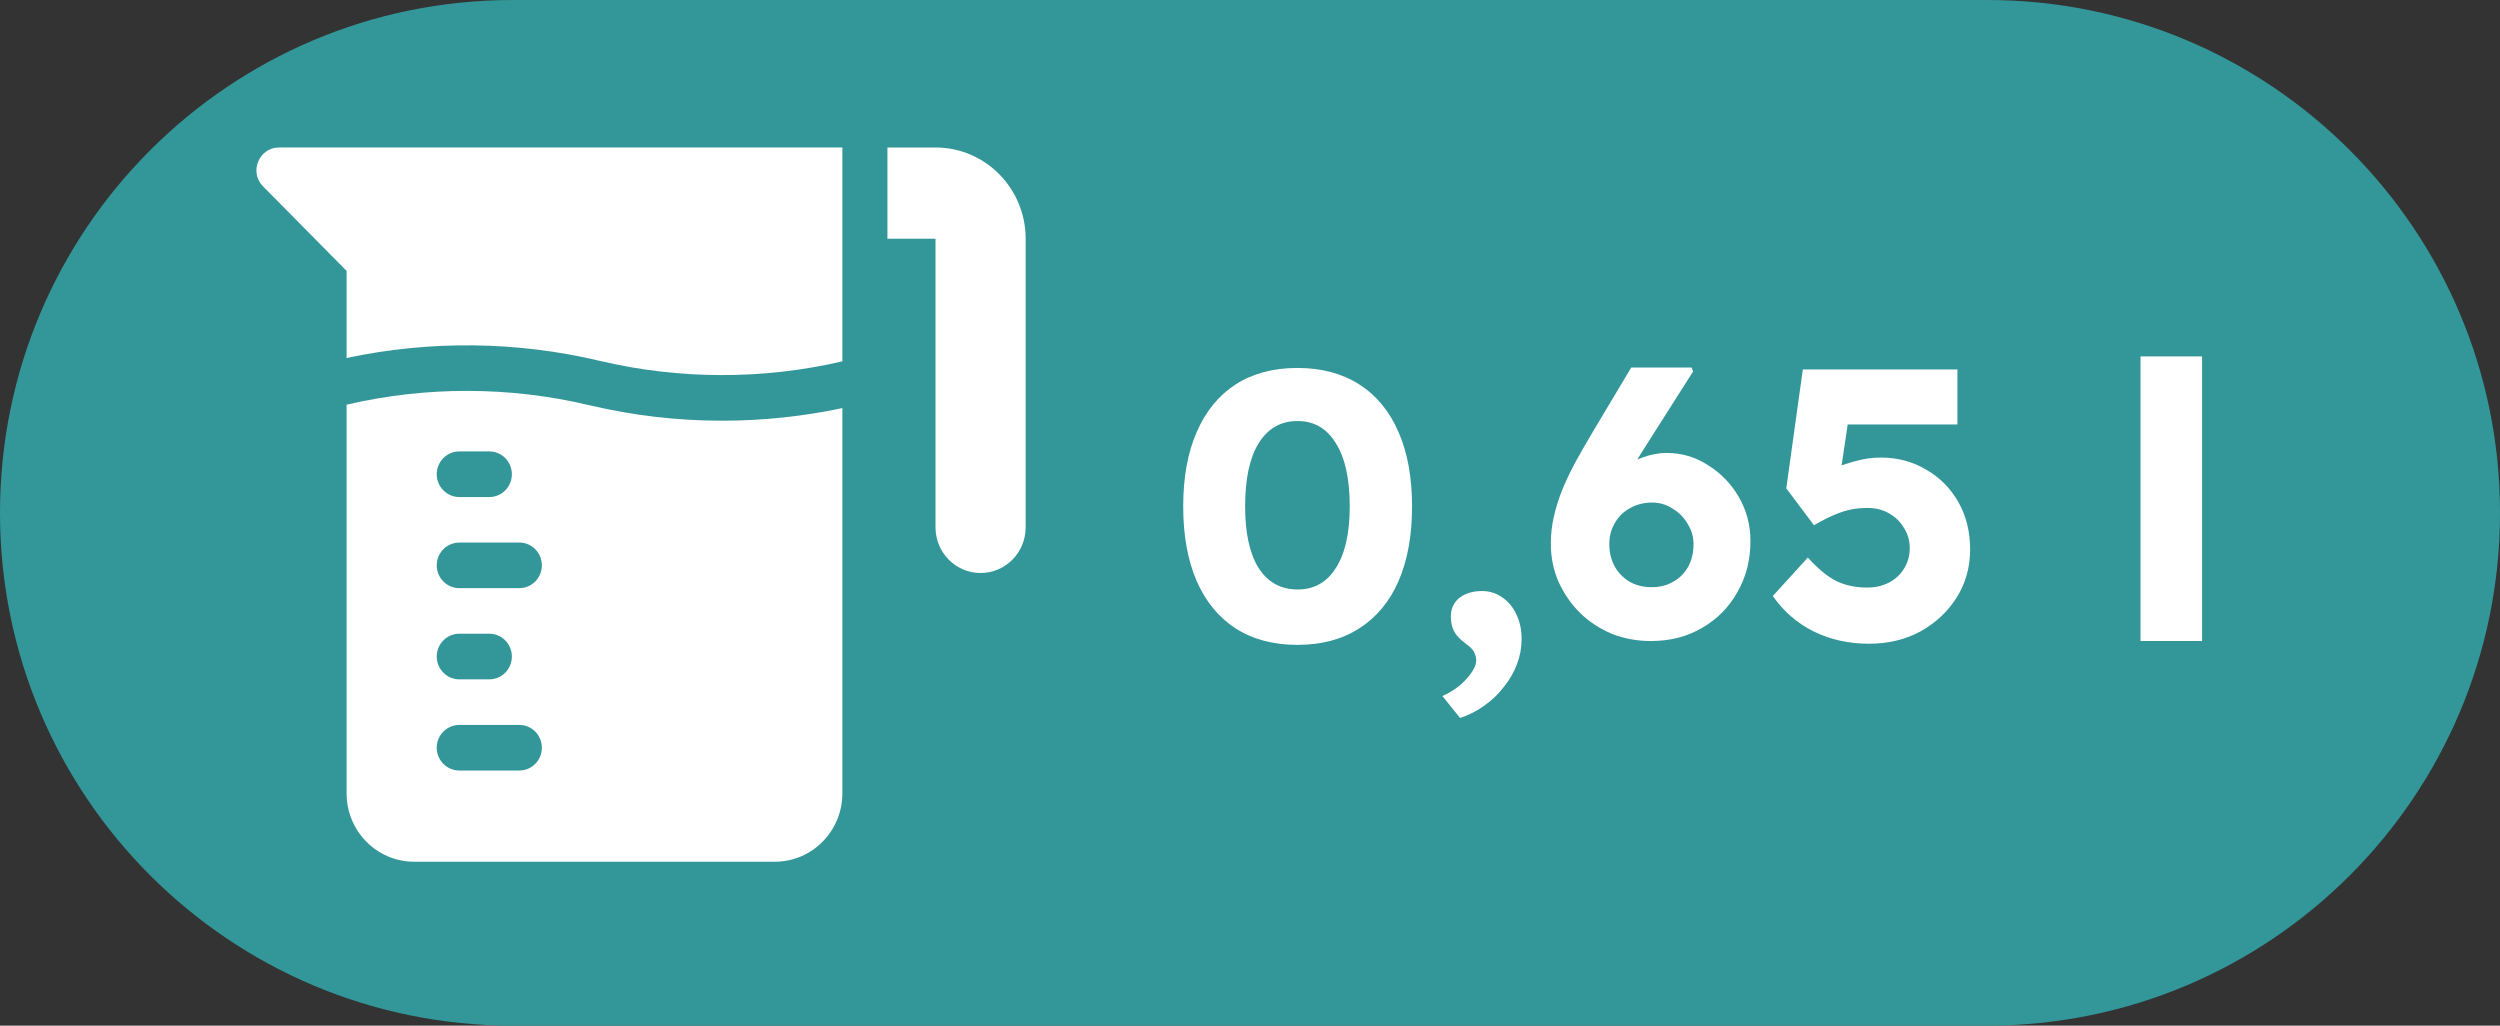
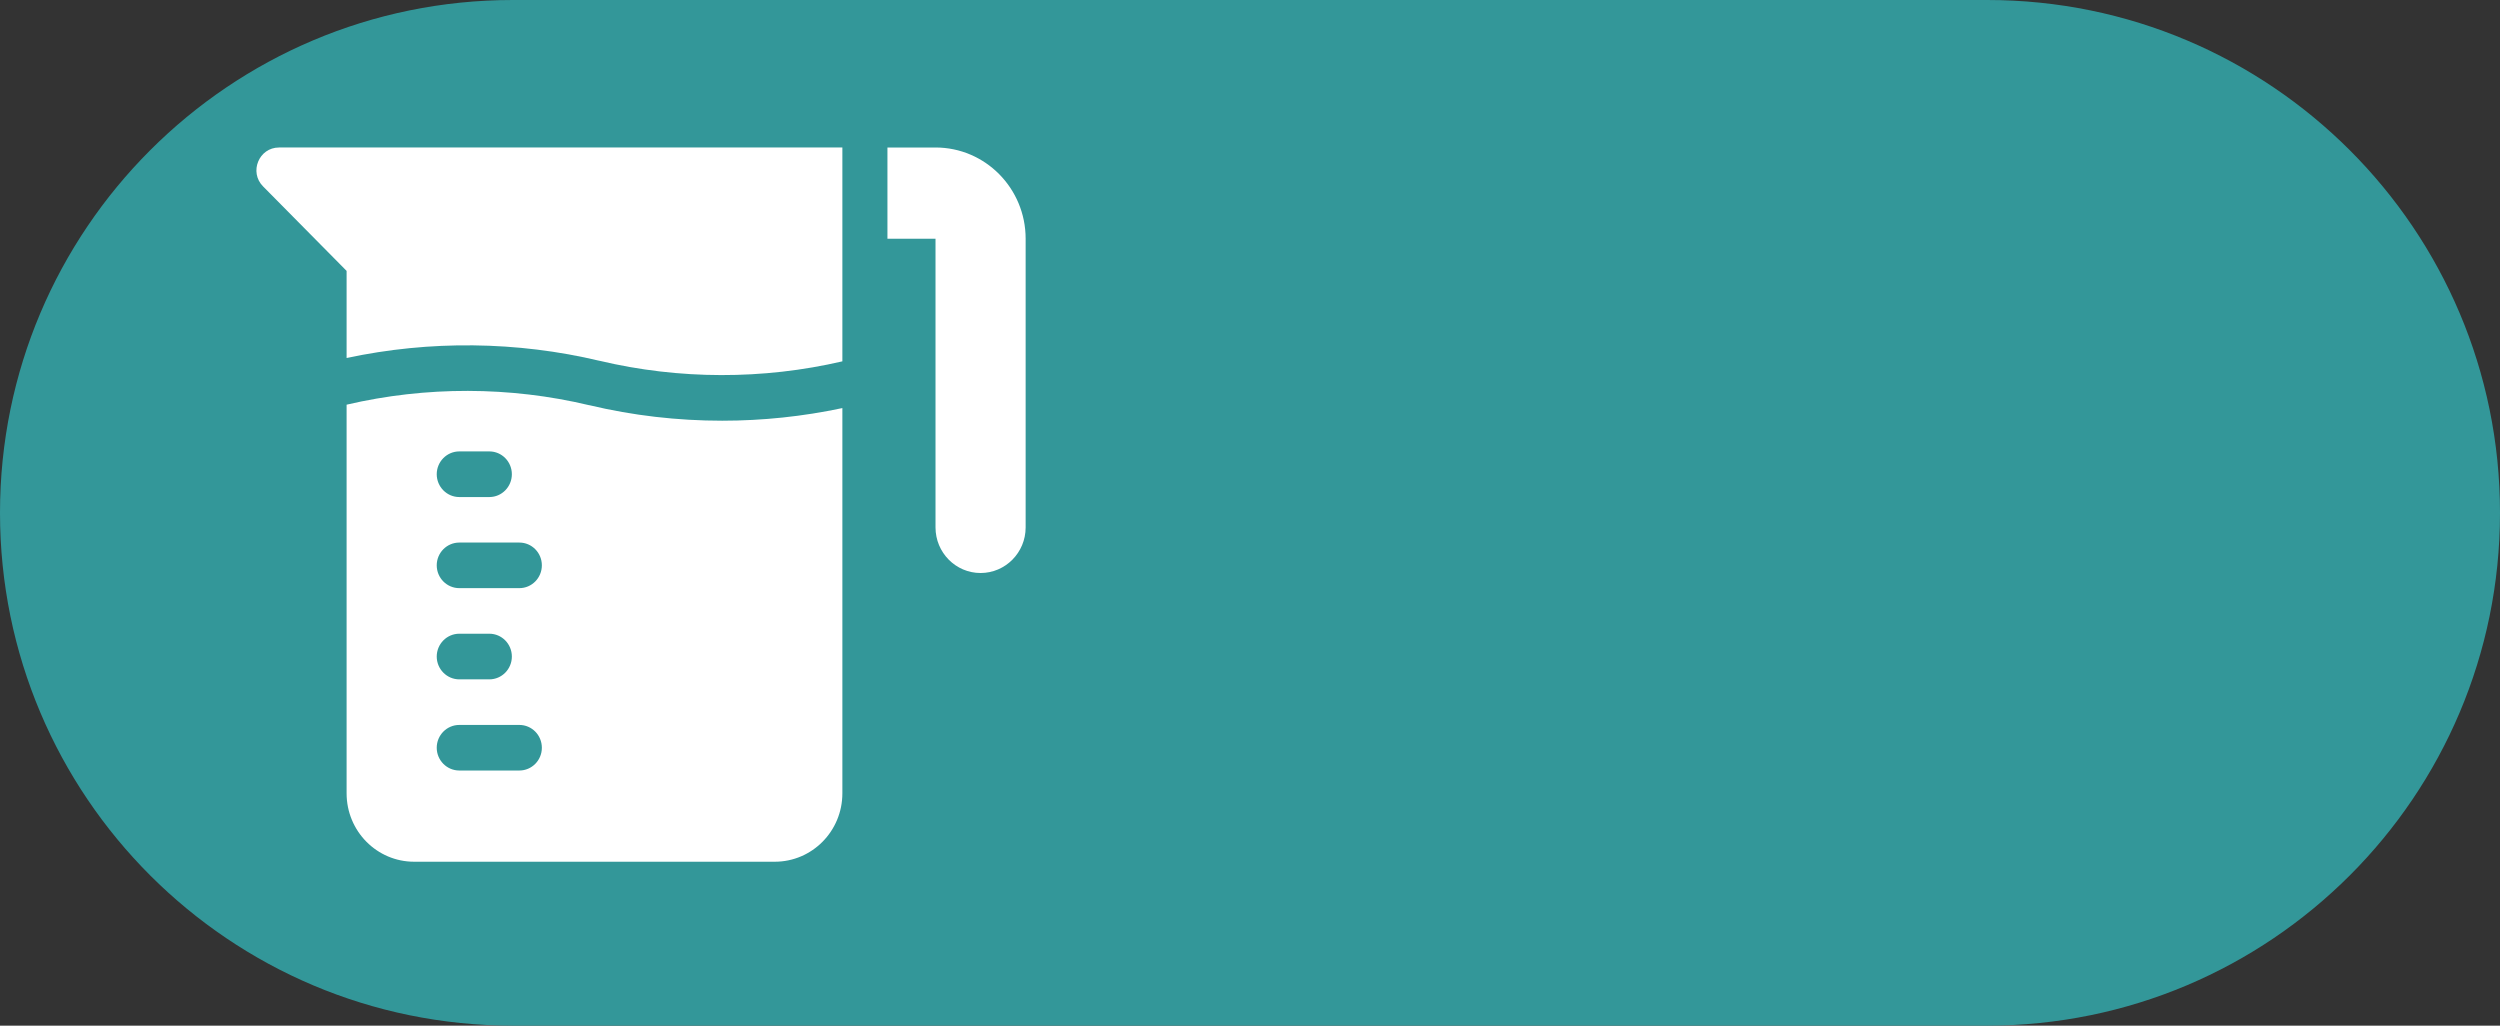
<svg xmlns="http://www.w3.org/2000/svg" width="39" height="16" viewBox="0 0 39 16" fill="none">
  <rect x="0" y="0" width="39" height="16" fill="#333333" stroke="none" />
  <path d="M0 8C0 3.582 3.582 0 8 0H31C35.418 0 39 3.582 39 8C39 12.418 35.418 16 31 16H8C3.582 16 0 12.418 0 8Z" fill="#339799" />
  <g clip-path="url(#clip0_435_592)">
    <path d="M14.594 2.301H13.844V3.724H14.594V8.228C14.594 8.62 14.909 8.939 15.297 8.939C15.685 8.939 16 8.62 16 8.228V3.724C16 2.938 15.37 2.301 14.594 2.301Z" fill="white" />
    <path d="M9.19 6.321C7.953 6.026 6.645 6.024 5.407 6.313V12.376C5.407 12.966 5.879 13.443 6.461 13.443H12.086C12.669 13.443 13.141 12.966 13.141 12.376V6.366C12.525 6.497 11.896 6.563 11.266 6.563C10.569 6.563 9.872 6.483 9.194 6.321C9.193 6.321 9.192 6.321 9.191 6.321H9.19ZM6.813 11.665C6.813 11.468 6.971 11.309 7.165 11.309H8.102C8.296 11.309 8.453 11.468 8.453 11.665C8.453 11.861 8.296 12.02 8.102 12.02H7.165C6.971 12.02 6.813 11.861 6.813 11.665ZM6.813 10.242C6.813 10.046 6.971 9.886 7.165 9.886H7.634C7.828 9.886 7.985 10.046 7.985 10.242C7.985 10.438 7.828 10.598 7.634 10.598H7.165C6.971 10.598 6.813 10.438 6.813 10.242ZM6.813 8.819C6.813 8.623 6.971 8.464 7.165 8.464H8.102C8.296 8.464 8.453 8.623 8.453 8.819C8.453 9.016 8.296 9.175 8.102 9.175H7.165C6.971 9.175 6.813 9.016 6.813 8.819ZM7.165 7.042H7.634C7.828 7.042 7.985 7.202 7.985 7.398C7.985 7.594 7.828 7.754 7.634 7.754H7.165C6.971 7.754 6.813 7.594 6.813 7.398C6.813 7.202 6.971 7.042 7.165 7.042Z" fill="white" />
    <path d="M4.353 2.301C4.039 2.301 3.882 2.685 4.104 2.908L5.407 4.226V5.585C6.704 5.307 8.064 5.322 9.354 5.629C9.355 5.629 9.356 5.629 9.357 5.629C10.595 5.923 11.902 5.925 13.141 5.637V2.3H4.353V2.301Z" fill="white" />
  </g>
-   <path d="M20.24 10.06C19.864 10.06 19.542 9.974 19.274 9.802C19.01 9.63 18.808 9.384 18.668 9.064C18.528 8.74 18.458 8.352 18.458 7.9C18.458 7.448 18.528 7.062 18.668 6.742C18.808 6.418 19.01 6.17 19.274 5.998C19.542 5.826 19.864 5.74 20.24 5.74C20.616 5.74 20.938 5.826 21.206 5.998C21.474 6.17 21.678 6.418 21.818 6.742C21.958 7.062 22.028 7.448 22.028 7.9C22.028 8.352 21.958 8.74 21.818 9.064C21.678 9.384 21.474 9.63 21.206 9.802C20.938 9.974 20.616 10.06 20.24 10.06ZM20.24 9.196C20.5 9.196 20.7 9.084 20.84 8.86C20.984 8.636 21.056 8.316 21.056 7.9C21.056 7.472 20.984 7.144 20.84 6.916C20.7 6.684 20.5 6.568 20.24 6.568C19.98 6.568 19.778 6.684 19.634 6.916C19.494 7.144 19.424 7.472 19.424 7.9C19.424 8.316 19.494 8.636 19.634 8.86C19.778 9.084 19.98 9.196 20.24 9.196ZM22.777 11.2L22.501 10.858C22.661 10.786 22.789 10.694 22.885 10.582C22.981 10.474 23.029 10.38 23.029 10.3C23.029 10.264 23.019 10.224 22.999 10.18C22.983 10.14 22.939 10.094 22.867 10.042C22.775 9.974 22.713 9.908 22.681 9.844C22.649 9.776 22.633 9.702 22.633 9.622C22.633 9.498 22.677 9.4 22.765 9.328C22.857 9.256 22.975 9.22 23.119 9.22C23.235 9.22 23.339 9.252 23.431 9.316C23.527 9.38 23.601 9.468 23.653 9.58C23.709 9.692 23.737 9.822 23.737 9.97C23.737 10.106 23.713 10.236 23.665 10.36C23.617 10.488 23.549 10.606 23.461 10.714C23.377 10.826 23.275 10.924 23.155 11.008C23.039 11.092 22.913 11.156 22.777 11.2ZM25.753 10C25.537 10 25.333 9.962 25.141 9.886C24.953 9.806 24.789 9.698 24.649 9.562C24.509 9.422 24.397 9.26 24.313 9.076C24.233 8.892 24.193 8.694 24.193 8.482C24.193 8.334 24.209 8.192 24.241 8.056C24.273 7.916 24.317 7.776 24.373 7.636C24.433 7.492 24.503 7.346 24.583 7.198C24.667 7.046 24.759 6.886 24.859 6.718L25.447 5.734H26.389L26.413 5.794L25.597 7.078C25.493 7.246 25.403 7.404 25.327 7.552C25.251 7.696 25.183 7.84 25.123 7.984C25.063 8.128 25.003 8.28 24.943 8.44L24.751 8.026C24.791 7.886 24.855 7.758 24.943 7.642C25.031 7.522 25.133 7.42 25.249 7.336C25.369 7.248 25.493 7.182 25.621 7.138C25.749 7.09 25.875 7.066 25.999 7.066C26.235 7.066 26.451 7.13 26.647 7.258C26.847 7.382 27.007 7.548 27.127 7.756C27.247 7.964 27.307 8.192 27.307 8.44C27.307 8.736 27.239 9.002 27.103 9.238C26.971 9.474 26.787 9.66 26.551 9.796C26.319 9.932 26.053 10 25.753 10ZM25.765 9.16C25.893 9.16 26.005 9.132 26.101 9.076C26.201 9.02 26.279 8.942 26.335 8.842C26.391 8.738 26.419 8.62 26.419 8.488C26.419 8.376 26.389 8.272 26.329 8.176C26.273 8.076 26.195 7.996 26.095 7.936C25.999 7.872 25.891 7.84 25.771 7.84C25.643 7.84 25.527 7.87 25.423 7.93C25.323 7.986 25.245 8.064 25.189 8.164C25.133 8.26 25.105 8.368 25.105 8.488C25.105 8.616 25.133 8.732 25.189 8.836C25.245 8.936 25.323 9.016 25.423 9.076C25.523 9.132 25.637 9.16 25.765 9.16ZM29.156 10.042C28.84 10.042 28.552 9.978 28.292 9.85C28.036 9.722 27.824 9.538 27.656 9.298L28.202 8.698C28.366 8.878 28.518 9.002 28.658 9.07C28.798 9.134 28.954 9.166 29.126 9.166C29.254 9.166 29.368 9.14 29.468 9.088C29.568 9.036 29.646 8.964 29.702 8.872C29.762 8.776 29.792 8.67 29.792 8.554C29.792 8.434 29.762 8.328 29.702 8.236C29.646 8.14 29.568 8.064 29.468 8.008C29.372 7.952 29.26 7.924 29.132 7.924C29.04 7.924 28.954 7.932 28.874 7.948C28.794 7.964 28.708 7.992 28.616 8.032C28.528 8.068 28.422 8.122 28.298 8.194L27.866 7.618L28.124 5.764H30.536V6.622H28.61L28.874 6.286L28.676 7.618L28.316 7.498C28.392 7.43 28.484 7.37 28.592 7.318C28.704 7.266 28.824 7.224 28.952 7.192C29.08 7.156 29.208 7.138 29.336 7.138C29.6 7.138 29.836 7.2 30.044 7.324C30.256 7.444 30.424 7.612 30.548 7.828C30.672 8.044 30.734 8.292 30.734 8.572C30.734 8.848 30.664 9.098 30.524 9.322C30.384 9.542 30.196 9.718 29.96 9.85C29.724 9.978 29.456 10.042 29.156 10.042ZM33.392 10V5.56H34.352V10H33.392Z" fill="white" />
  <defs>
    <clipPath id="clip0_435_592">
      <rect width="12" height="12" fill="white" transform="translate(4 2)" />
    </clipPath>
  </defs>
</svg>